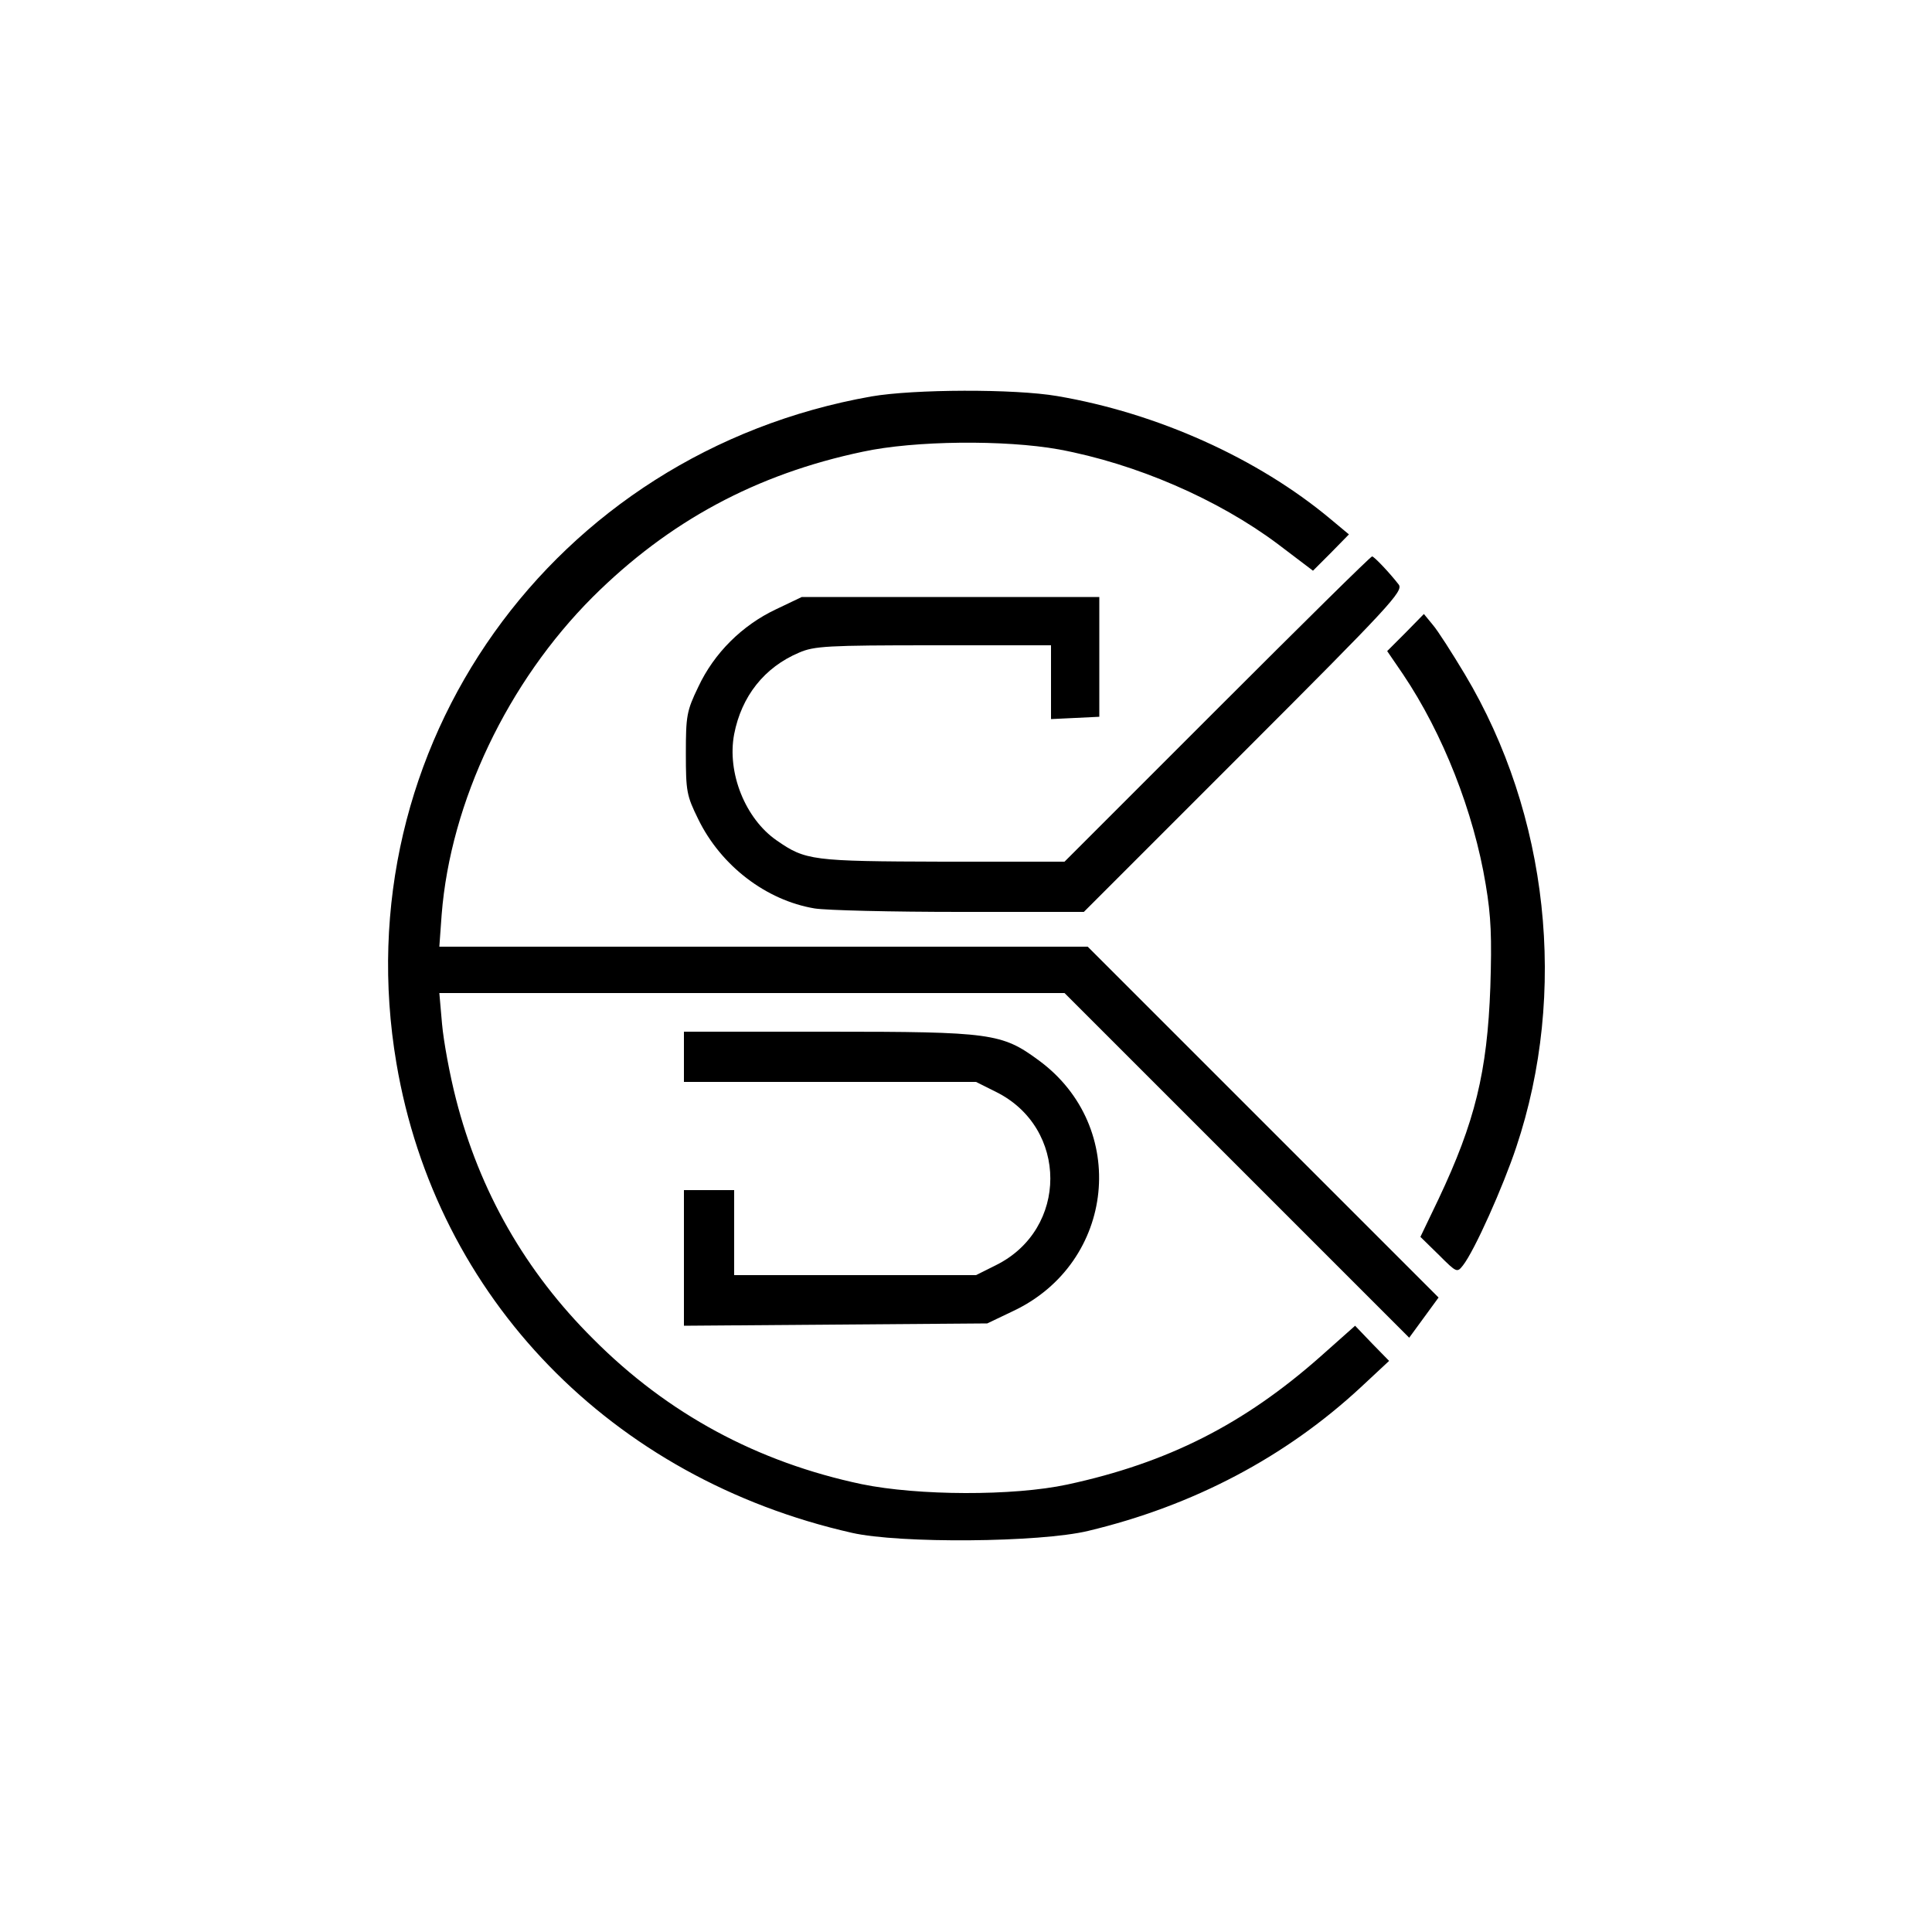
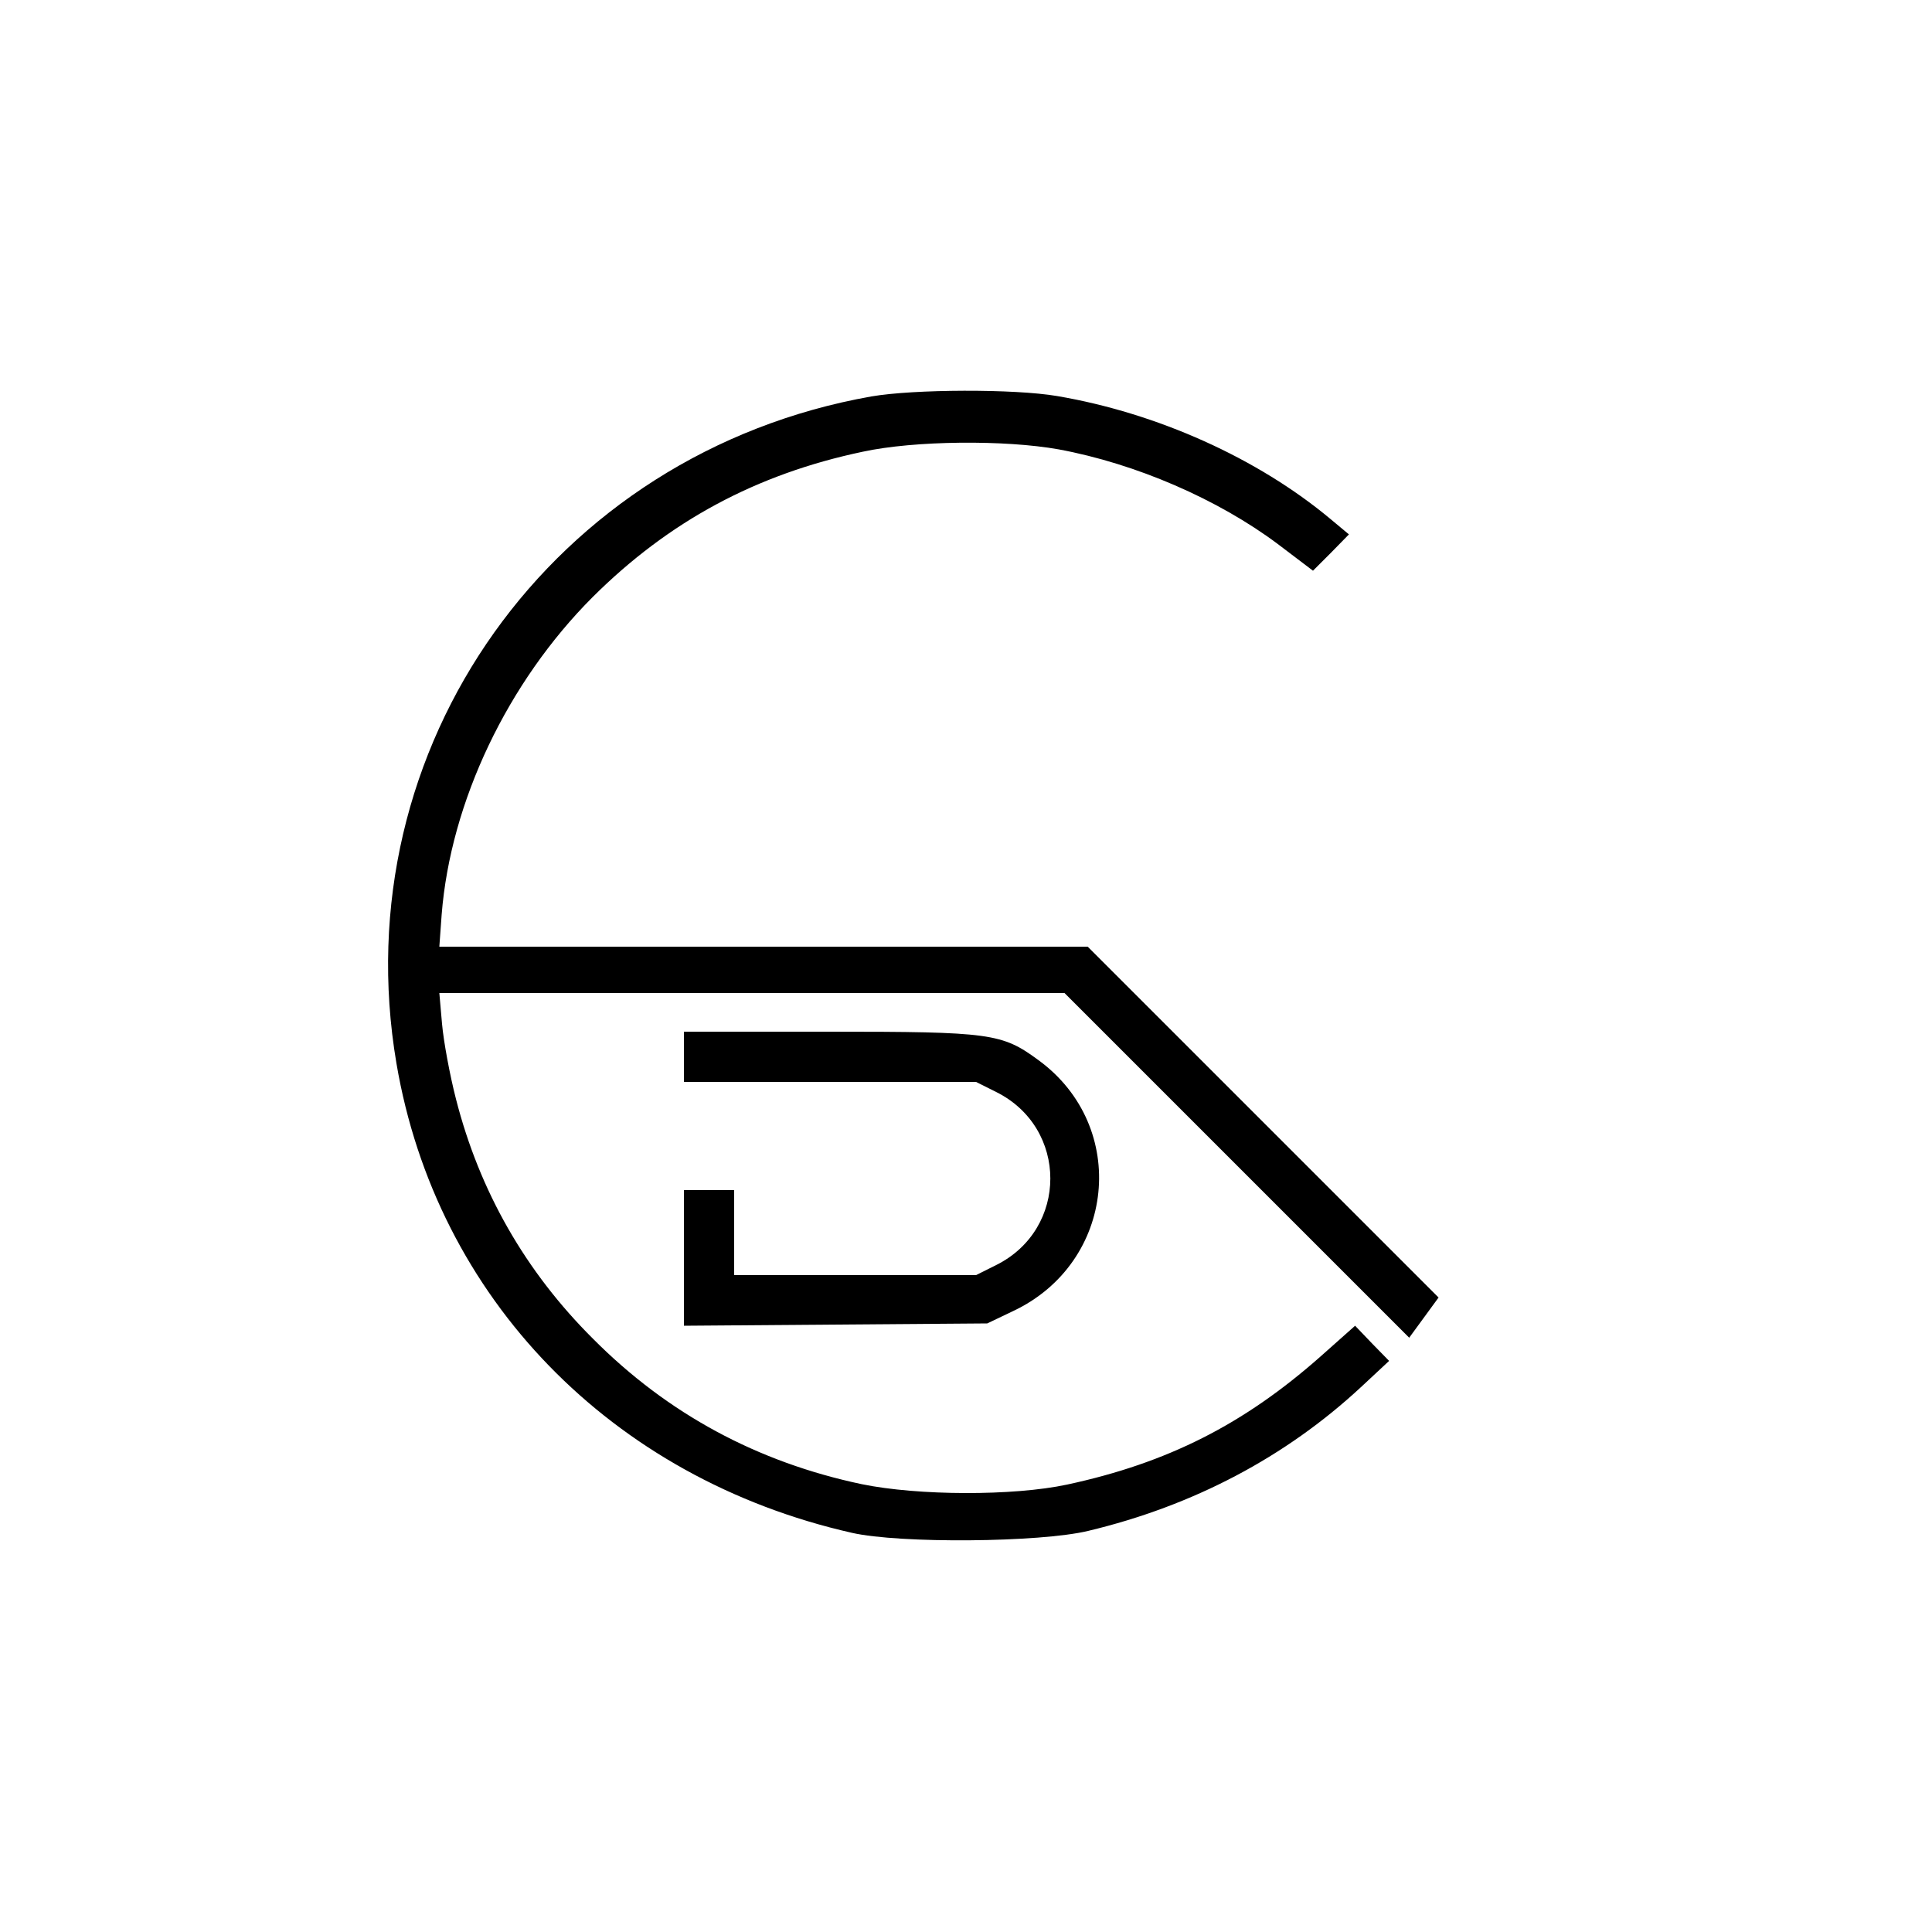
<svg xmlns="http://www.w3.org/2000/svg" data-bbox="100.431 101.124 299.372 297.511" viewBox="0 0 500 500" height="666.667" width="666.667" data-type="shape">
  <g>
    <path d="M225.5 102.6C143 117.2 88.7 193.4 102.6 275.2c10.3 60.7 55.6 107.4 117.9 121.5 12.4 2.8 48.6 2.5 61.1-.5 27.2-6.5 51.1-19.1 70.6-37.2l7.3-6.8-4.4-4.5-4.4-4.6-9 8c-19.8 17.5-39.5 27.5-65.5 33.1-14 3-38.6 2.9-53.2-.1-27-5.7-50.2-18.2-69.5-37.6-17.5-17.4-29.4-38.2-35.5-62.1-1.6-6.2-3.2-14.9-3.6-19.4l-.7-8h161.8l44.6 44.6 44.6 44.6 3.8-5.2 3.8-5.2-45.4-45.4-45.4-45.4H113.7l.6-8.3c2.3-29.2 17.1-60.2 39.1-82.2 19.7-19.6 42.3-31.8 69.9-37.6 13.4-2.9 36.8-3.1 50.7-.6 20 3.7 41.2 12.9 56.7 24.5l9.1 6.9 4.7-4.7 4.6-4.7-4.8-4c-18.8-15.7-44.8-27.4-70.7-31.8-11.1-1.9-37.1-1.8-48.1.1z" />
-     <path d="M315 183.5 275.5 223H244c-33.9-.1-35.5-.3-43-5.5-8.1-5.6-12.9-17.5-11-27.5 1.9-9.8 7.8-17.3 16.8-21.1 3.9-1.7 7.3-1.9 34.8-1.9H272v19.1l6.3-.3 6.2-.3v-31h-77l-6.7 3.2c-8.7 4.1-16 11.3-20.1 20.1-3 6.2-3.2 7.5-3.2 17.2 0 9.8.2 10.9 3.2 17 5.9 12.1 17.6 21 30.1 23.1 3.1.5 20.1.9 37.7.9h32l41.4-41.4c37.9-37.9 41.3-41.6 40.1-43.3-2.4-3.1-6.4-7.3-6.9-7.3-.4 0-18.4 17.8-40.1 39.5z" />
-     <path d="m363.8 163.7-4.8 4.8 4.1 6c10.3 15.3 18.3 35.6 21.4 54.4 1.4 8.3 1.6 13.7 1.2 26.5-.8 22.1-4 35-13.4 54.9l-4.7 9.8 4.8 4.7c4.6 4.6 4.7 4.6 6.2 2.7 3-3.8 10.4-20.4 13.8-30.6 13.4-40 8.4-86.1-13.3-122.4-3.3-5.5-7-11.3-8.3-12.8l-2.3-2.8-4.7 4.8z" />
    <path d="M177 273.5v6.5h75.6l5.2 2.6c18.7 9.3 18.7 35.5 0 44.8l-5.2 2.6H190v-22h-13v35.1l39.3-.3 39.2-.3 6.7-3.2c26.5-12.5 30.1-47.7 6.6-64.9-9.5-7-12.3-7.4-54.4-7.4H177v6.5z" />
  </g>
</svg>